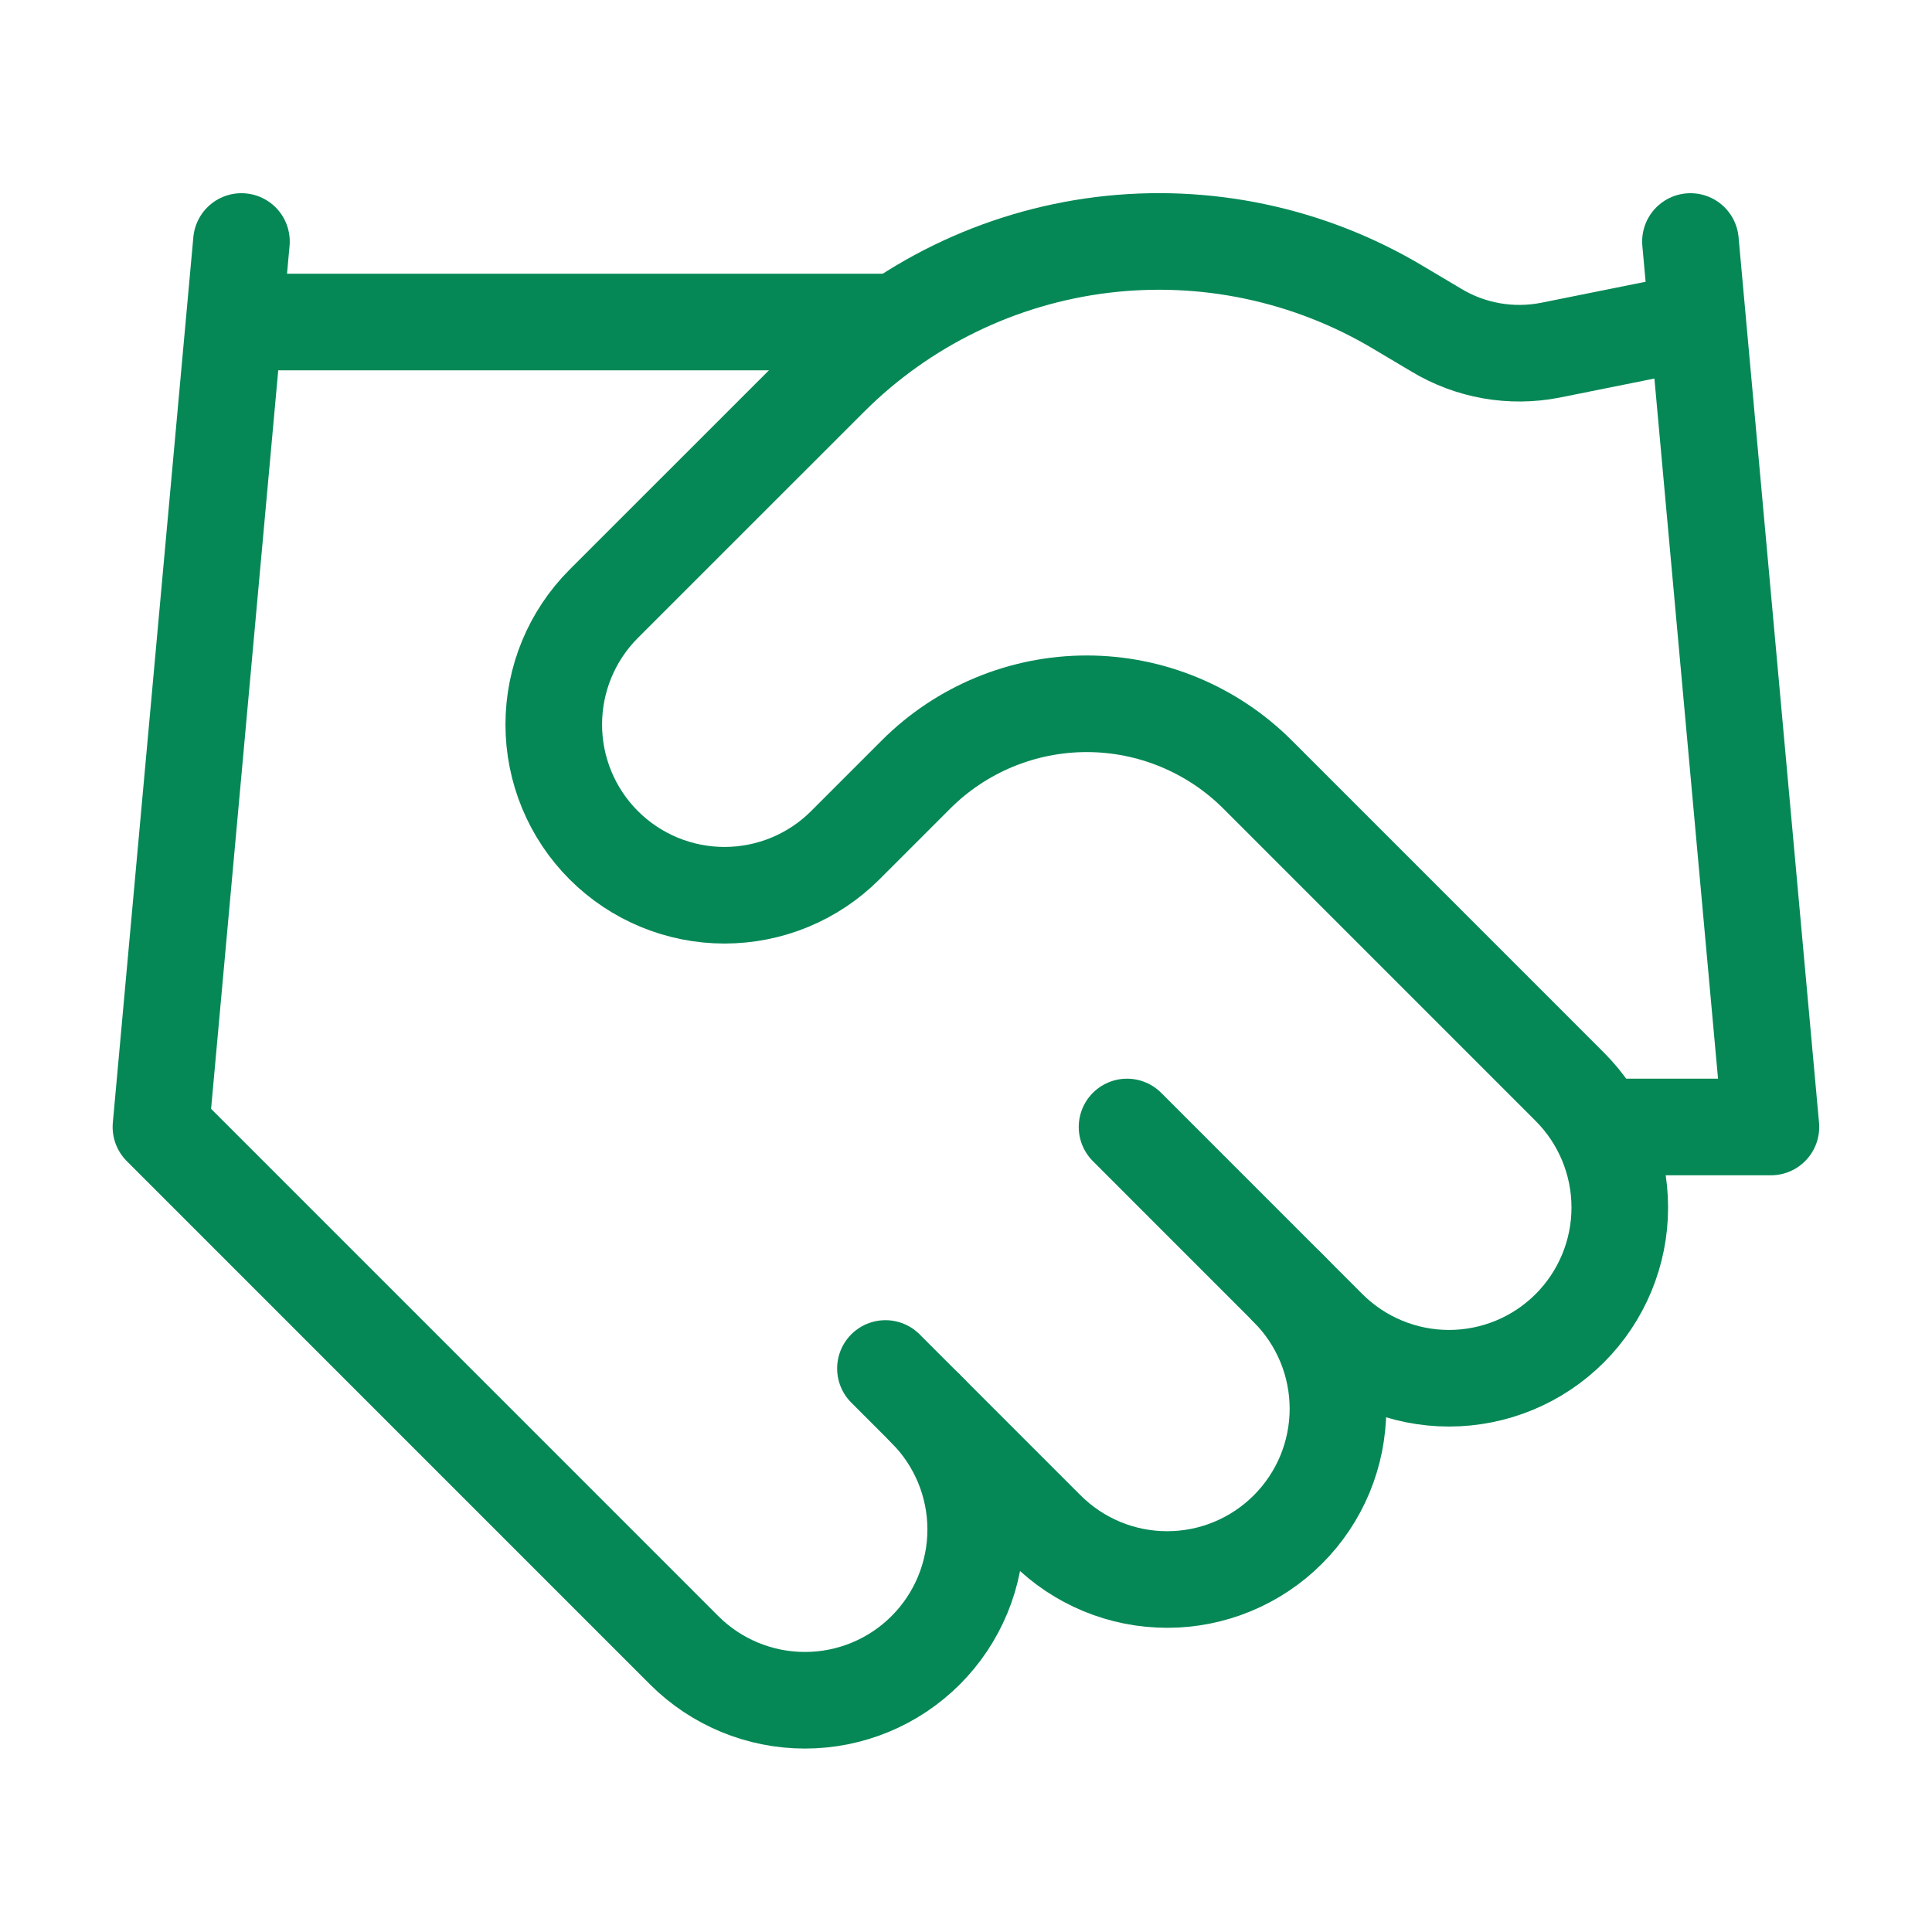
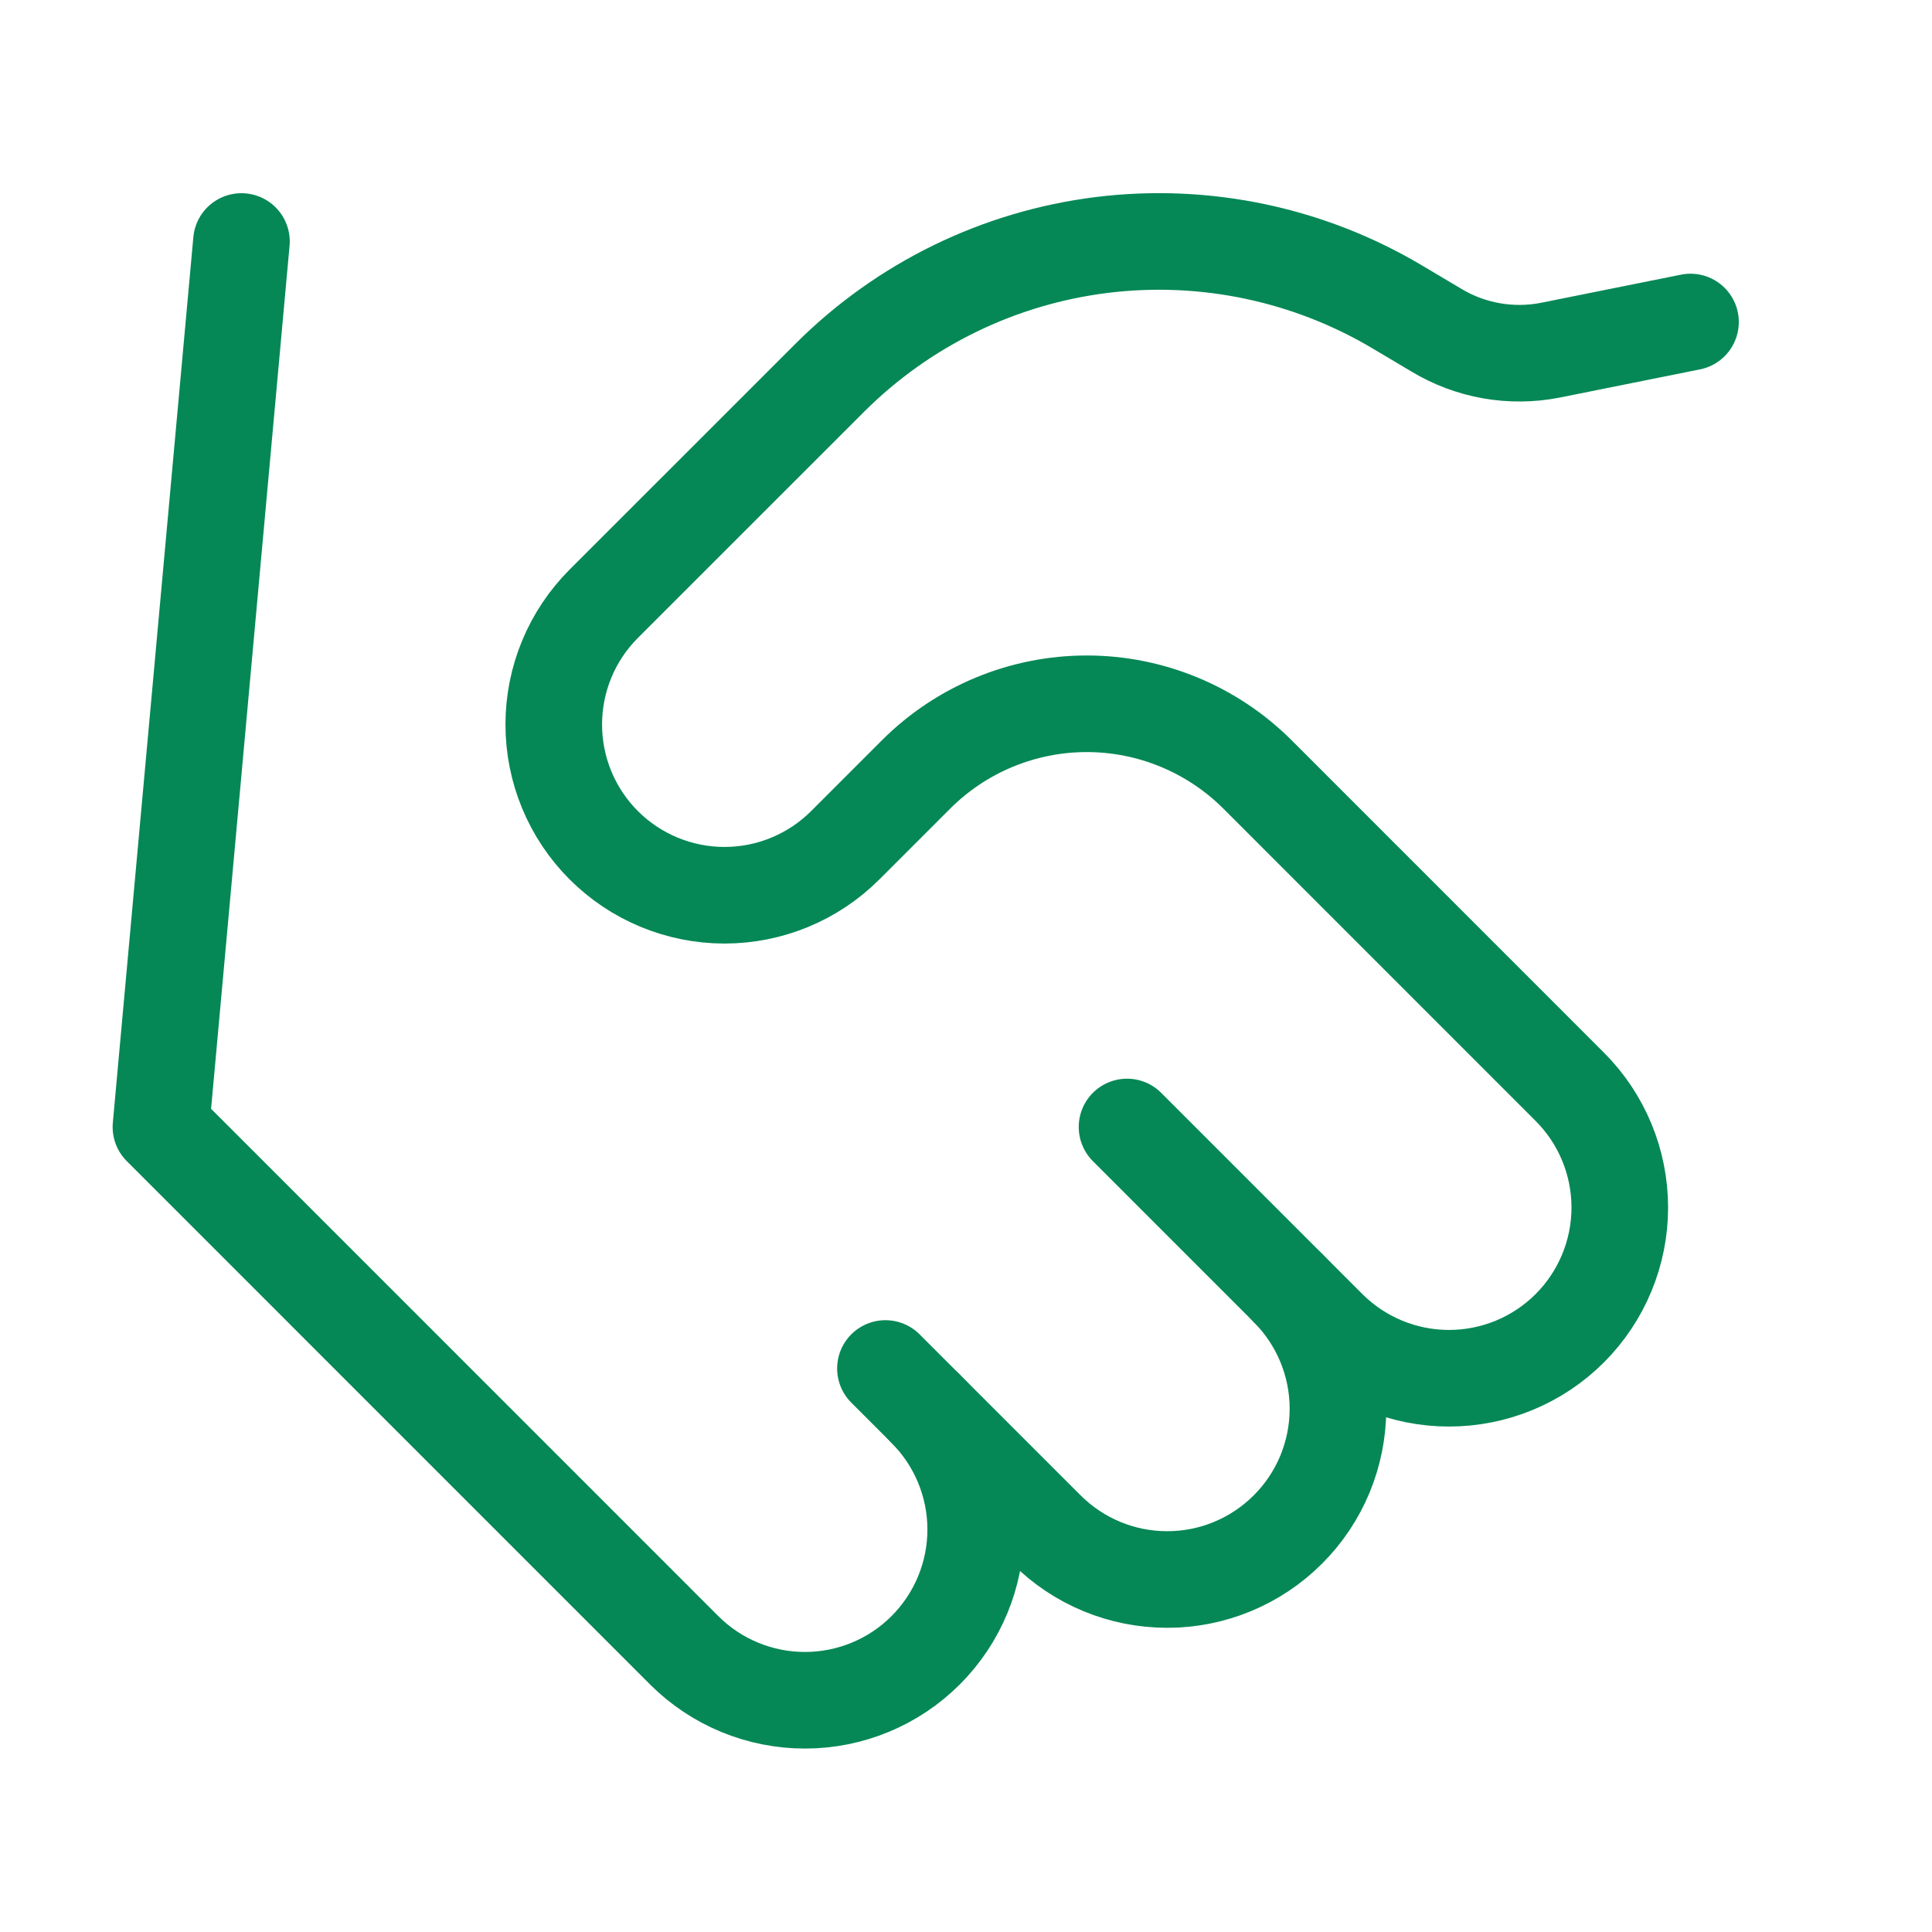
<svg xmlns="http://www.w3.org/2000/svg" width="40" height="40" viewBox="0 0 40 40" fill="none">
  <path d="M18.332 28.333L21.665 31.666C21.994 31.995 22.383 32.255 22.812 32.433C23.241 32.611 23.701 32.702 24.165 32.702C24.63 32.702 25.089 32.611 25.518 32.433C25.947 32.255 26.337 31.995 26.665 31.666C26.994 31.338 27.254 30.948 27.432 30.52C27.609 30.09 27.701 29.631 27.701 29.166C27.701 28.702 27.609 28.242 27.432 27.814C27.254 27.385 26.994 26.995 26.665 26.666" stroke="#058856" stroke-width="2" stroke-linecap="round" stroke-linejoin="round" />
  <path d="M23.334 23.333L27.5 27.5C28.163 28.163 29.063 28.535 30 28.535C30.938 28.535 31.837 28.163 32.5 27.5C33.163 26.837 33.536 25.938 33.536 25C33.536 24.062 33.163 23.163 32.5 22.5L26.034 16.033C25.096 15.097 23.825 14.571 22.5 14.571C21.175 14.571 19.904 15.097 18.967 16.033L17.5 17.5C16.837 18.163 15.938 18.535 15 18.535C14.063 18.535 13.163 18.163 12.5 17.5C11.837 16.837 11.465 15.938 11.465 15C11.465 14.062 11.837 13.163 12.5 12.5L17.184 7.817C18.704 6.3 20.687 5.334 22.818 5.071C24.949 4.809 27.107 5.265 28.95 6.367L29.734 6.833C30.443 7.262 31.287 7.41 32.1 7.25L35 6.667" stroke="#058856" stroke-width="2" stroke-linecap="round" stroke-linejoin="round" />
-   <path d="M34.999 5L36.665 23.333H33.332" stroke="#058856" stroke-width="2" stroke-linecap="round" stroke-linejoin="round" />
  <path d="M4.999 5L3.332 23.333L14.165 34.167C14.828 34.83 15.728 35.202 16.665 35.202C17.603 35.202 18.502 34.83 19.165 34.167C19.828 33.504 20.201 32.604 20.201 31.667C20.201 30.729 19.828 29.83 19.165 29.167" stroke="#058856" stroke-width="2" stroke-linecap="round" stroke-linejoin="round" />
-   <path d="M5 6.667H18.333" stroke="#058856" stroke-width="2" stroke-linecap="round" stroke-linejoin="round" />
</svg>